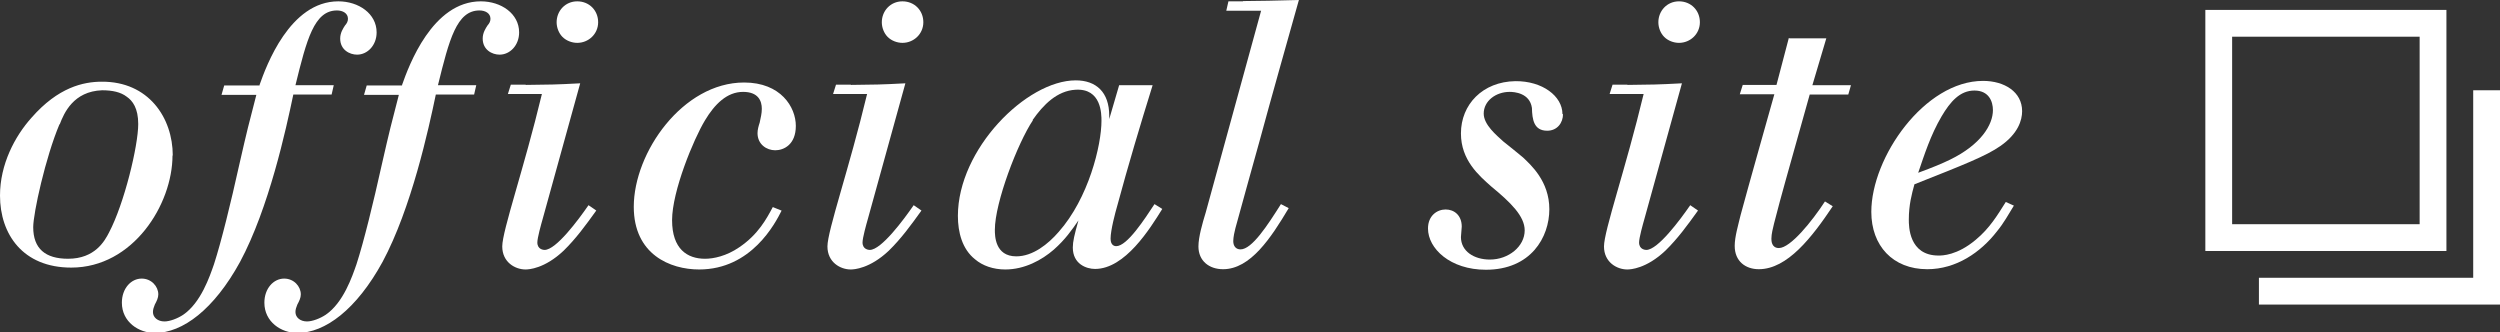
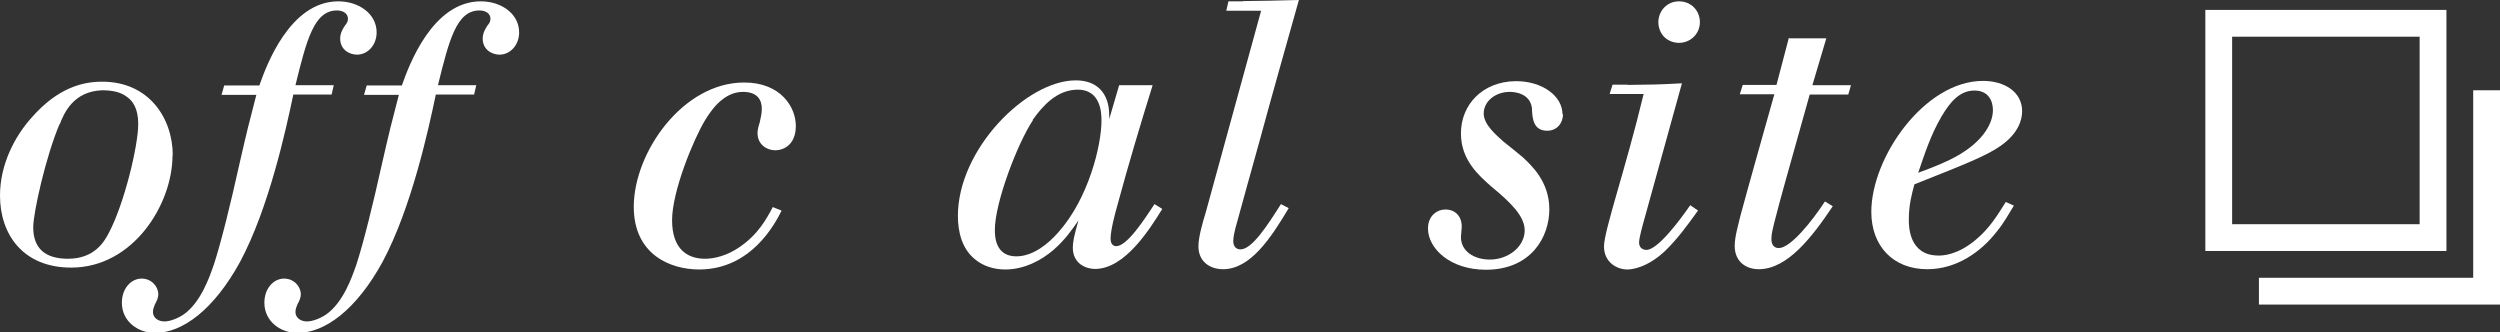
<svg xmlns="http://www.w3.org/2000/svg" id="_レイヤー_2" viewBox="0 0 93.33 12.41">
  <rect x="0" y="0" width="93.33" height="12.41" fill="#333333" stroke="none" />
  <defs>
    <style>.cls-1{fill:#fff;}.cls-2{fill:none;stroke:#fff;stroke-miterlimit:10;}</style>
  </defs>
  <g id="mouse_ON">
    <rect class="cls-2" x="82.83" y=".87" width="8" height="8" />
    <polyline class="cls-2" points="92.83 3.37 92.83 10.87 84.33 10.87" />
    <g>
      <path class="cls-1" d="m6.44,5.8c0,1.83-1.47,4.19-3.78,4.19-1.81,0-2.66-1.25-2.66-2.69,0-1.16.55-2.21,1.18-2.91.99-1.13,1.93-1.34,2.62-1.34,1.74-.01,2.65,1.34,2.65,2.76Zm-4.22-1.16c-.52,1.23-.98,3.32-.98,3.84,0,.8.45,1.18,1.3,1.18,1.01,0,1.37-.67,1.53-.98.57-1.08,1.09-3.24,1.09-4.05,0-.59-.21-.87-.43-1.02-.22-.17-.53-.24-.92-.24-1.07.04-1.42.85-1.58,1.27Z" />
      <path class="cls-1" d="m9.69,3.17c.25-.71,1.13-3.12,2.94-3.12.76,0,1.43.46,1.43,1.16,0,.48-.34.83-.73.83-.28,0-.63-.18-.63-.6,0-.22.11-.38.18-.49.07-.08.11-.15.11-.25,0-.21-.2-.31-.41-.31-.85,0-1.13,1.08-1.55,2.79h1.43l-.08.35h-1.43c-.27,1.29-.91,4.24-1.99,6.25-.97,1.77-2.14,2.65-3.18,2.65-.6,0-1.23-.41-1.23-1.13,0-.53.34-.9.74-.9.36,0,.62.29.62.59,0,.13-.06.25-.13.38-.04.1-.07.18-.07.28,0,.2.18.35.43.35.2,0,.49-.11.7-.25.66-.45.99-1.43,1.15-1.89.27-.83.63-2.3.94-3.7.31-1.36.35-1.5.64-2.62h-1.3l.1-.35h1.32Z" />
      <path class="cls-1" d="m15.01,3.17c.25-.71,1.13-3.12,2.94-3.12.76,0,1.43.46,1.43,1.16,0,.48-.34.83-.73.83-.28,0-.63-.18-.63-.6,0-.22.11-.38.18-.49.07-.08.11-.15.11-.25,0-.21-.2-.31-.41-.31-.85,0-1.13,1.08-1.55,2.79h1.43l-.08.35h-1.43c-.27,1.29-.91,4.24-1.99,6.25-.97,1.77-2.14,2.65-3.18,2.65-.6,0-1.23-.41-1.23-1.13,0-.53.34-.9.74-.9.36,0,.62.29.62.59,0,.13-.06.25-.13.38-.04.1-.07.18-.07.28,0,.2.18.35.43.35.2,0,.49-.11.7-.25.66-.45.99-1.43,1.15-1.89.27-.83.63-2.3.94-3.7.31-1.36.35-1.5.64-2.62h-1.3l.1-.35h1.32Z" />
-       <path class="cls-1" d="m19.63,3.17c.88-.01,1.11-.01,2.03-.06l-1.4,5.06c-.06.21-.2.71-.2.88,0,.27.24.28.27.28.43,0,1.26-1.12,1.64-1.67l.29.2c-.41.57-.76,1.05-1.22,1.5-.71.67-1.3.7-1.42.7-.39,0-.87-.27-.87-.86s.81-2.9,1.48-5.69h-1.27l.11-.35h.55Zm1.15-2.34c0-.42.32-.78.77-.78s.78.34.78.78-.36.77-.78.77c-.2,0-.41-.08-.55-.22-.14-.14-.22-.35-.22-.55Z" />
      <path class="cls-1" d="m29.18,7.86c-.24.48-1.13,2.2-3.08,2.2-1.08,0-2.44-.56-2.44-2.34,0-2.03,1.83-4.64,4.12-4.64,1.37,0,1.93.92,1.93,1.62s-.45.91-.77.91-.66-.22-.66-.64c0-.13.04-.27.08-.39.04-.2.08-.34.08-.52,0-.29-.13-.63-.7-.63-.6,0-1.06.46-1.42,1.06-.43.71-1.23,2.65-1.23,3.73s.57,1.44,1.23,1.44c.32,0,.8-.1,1.28-.43.71-.48,1.02-1.07,1.25-1.5l.32.13Z" />
-       <path class="cls-1" d="m31.77,3.17c.88-.01,1.11-.01,2.03-.06l-1.4,5.06c-.06.21-.2.71-.2.88,0,.27.24.28.27.28.43,0,1.26-1.12,1.64-1.67l.29.2c-.41.57-.76,1.05-1.22,1.5-.71.67-1.3.7-1.42.7-.39,0-.87-.27-.87-.86s.81-2.9,1.48-5.69h-1.27l.11-.35h.55Zm1.15-2.34c0-.42.32-.78.77-.78s.78.34.78.78-.36.77-.78.77c-.2,0-.41-.08-.55-.22-.14-.14-.22-.35-.22-.55Z" />
      <path class="cls-1" d="m41.4,4.48l.38-1.3h1.25c-.46,1.48-.91,2.98-1.32,4.5-.07.24-.25.91-.25,1.23,0,.27.17.28.21.28.41,0,1.06-1.01,1.43-1.57l.29.18c-.46.74-1.39,2.24-2.51,2.24-.32,0-.83-.18-.83-.8,0-.22.06-.48.21-1.01-.25.36-.49.71-.92,1.09-.45.39-1.09.74-1.81.74-.45,0-.85-.14-1.13-.38-.48-.38-.64-1.01-.64-1.62,0-2.49,2.56-5.06,4.4-5.06.76,0,1.25.44,1.25,1.32v.15Zm-2.84.01c-.57.85-1.42,3.07-1.42,4.09,0,.21,0,.99.8.99.62,0,1.19-.46,1.58-.91,1.12-1.26,1.6-3.24,1.6-4.15,0-.25,0-1.22-.97-1.16-.69.04-1.2.56-1.6,1.13Z" />
      <path class="cls-1" d="m46.4.04c.88-.01.98-.01,2.09-.04-.49,1.75-.99,3.5-1.47,5.27-.17.59-.76,2.75-.9,3.25-.03.11-.08.34-.08.48,0,.2.11.31.27.31.43,0,1.01-.9,1.51-1.69l.29.15c-.66,1.11-1.43,2.28-2.45,2.28-.52,0-.92-.31-.92-.85,0-.35.15-.87.27-1.26l2.07-7.54h-1.3l.08-.35h.55Z" />
      <path class="cls-1" d="m58.35,4.26c0,.32-.21.62-.59.62-.5,0-.56-.42-.57-.85-.08-.56-.66-.6-.83-.6-.52,0-.97.34-.97.81,0,.42.48.81.73,1.04.25.2.49.39.74.6.28.27.98.88.98,1.93s-.69,2.26-2.37,2.26c-1.33,0-2.16-.79-2.16-1.54,0-.48.34-.71.66-.71s.6.22.6.64c0,.06-.03.34-.03.39,0,.53.49.84,1.08.84.7,0,1.3-.49,1.3-1.09,0-.53-.52-1.04-1.25-1.64-.46-.41-1.13-.98-1.13-1.98,0-1.08.81-1.93,2.03-1.95,1.01-.01,1.76.56,1.76,1.23Z" />
      <path class="cls-1" d="m60.76,3.17c.88-.01,1.11-.01,2.03-.06l-1.4,5.06c-.06.21-.2.71-.2.88,0,.27.24.28.27.28.43,0,1.26-1.12,1.64-1.67l.29.2c-.41.57-.76,1.05-1.22,1.5-.71.67-1.3.7-1.42.7-.39,0-.87-.27-.87-.86s.81-2.9,1.48-5.69h-1.27l.11-.35h.55Zm1.15-2.34c0-.42.32-.78.77-.78s.78.34.78.78-.36.77-.78.77c-.2,0-.41-.08-.55-.22-.14-.14-.22-.35-.22-.55Z" />
      <path class="cls-1" d="m66.81,1.43h1.37l-.52,1.75h1.44l-.1.35h-1.44l-.9,3.21c-.15.53-.29,1.06-.43,1.6-.04.17-.1.39-.1.57,0,.07,0,.35.28.35.43,0,1.23-.99,1.72-1.74l.29.18c-.77,1.15-1.69,2.35-2.76,2.35-.49,0-.9-.29-.9-.87,0-.34.13-.77.22-1.15.34-1.26.91-3.26,1.26-4.51h-1.29l.11-.35h1.26l.46-1.75Z" />
      <path class="cls-1" d="m75.18,7.68c-.2.32-.36.63-.64.97-.6.77-1.51,1.4-2.59,1.4-1.29,0-2.09-.88-2.09-2.14,0-2.04,1.99-4.89,4.17-4.89.8,0,1.46.41,1.46,1.13,0,.34-.15.84-.81,1.3-.53.37-1.34.69-3.21,1.43-.1.36-.21.77-.21,1.32,0,.24,0,1.34,1.11,1.34.13,0,.69,0,1.39-.59.52-.43.81-.92,1.12-1.41l.31.14Zm-2.38-1.72c1.15-.56,1.6-1.3,1.6-1.85,0-.32-.15-.73-.69-.73s-.9.41-1.23.97c-.41.7-.64,1.43-.87,2.1.57-.21.88-.34,1.19-.49Z" />
    </g>
  </g>
</svg>